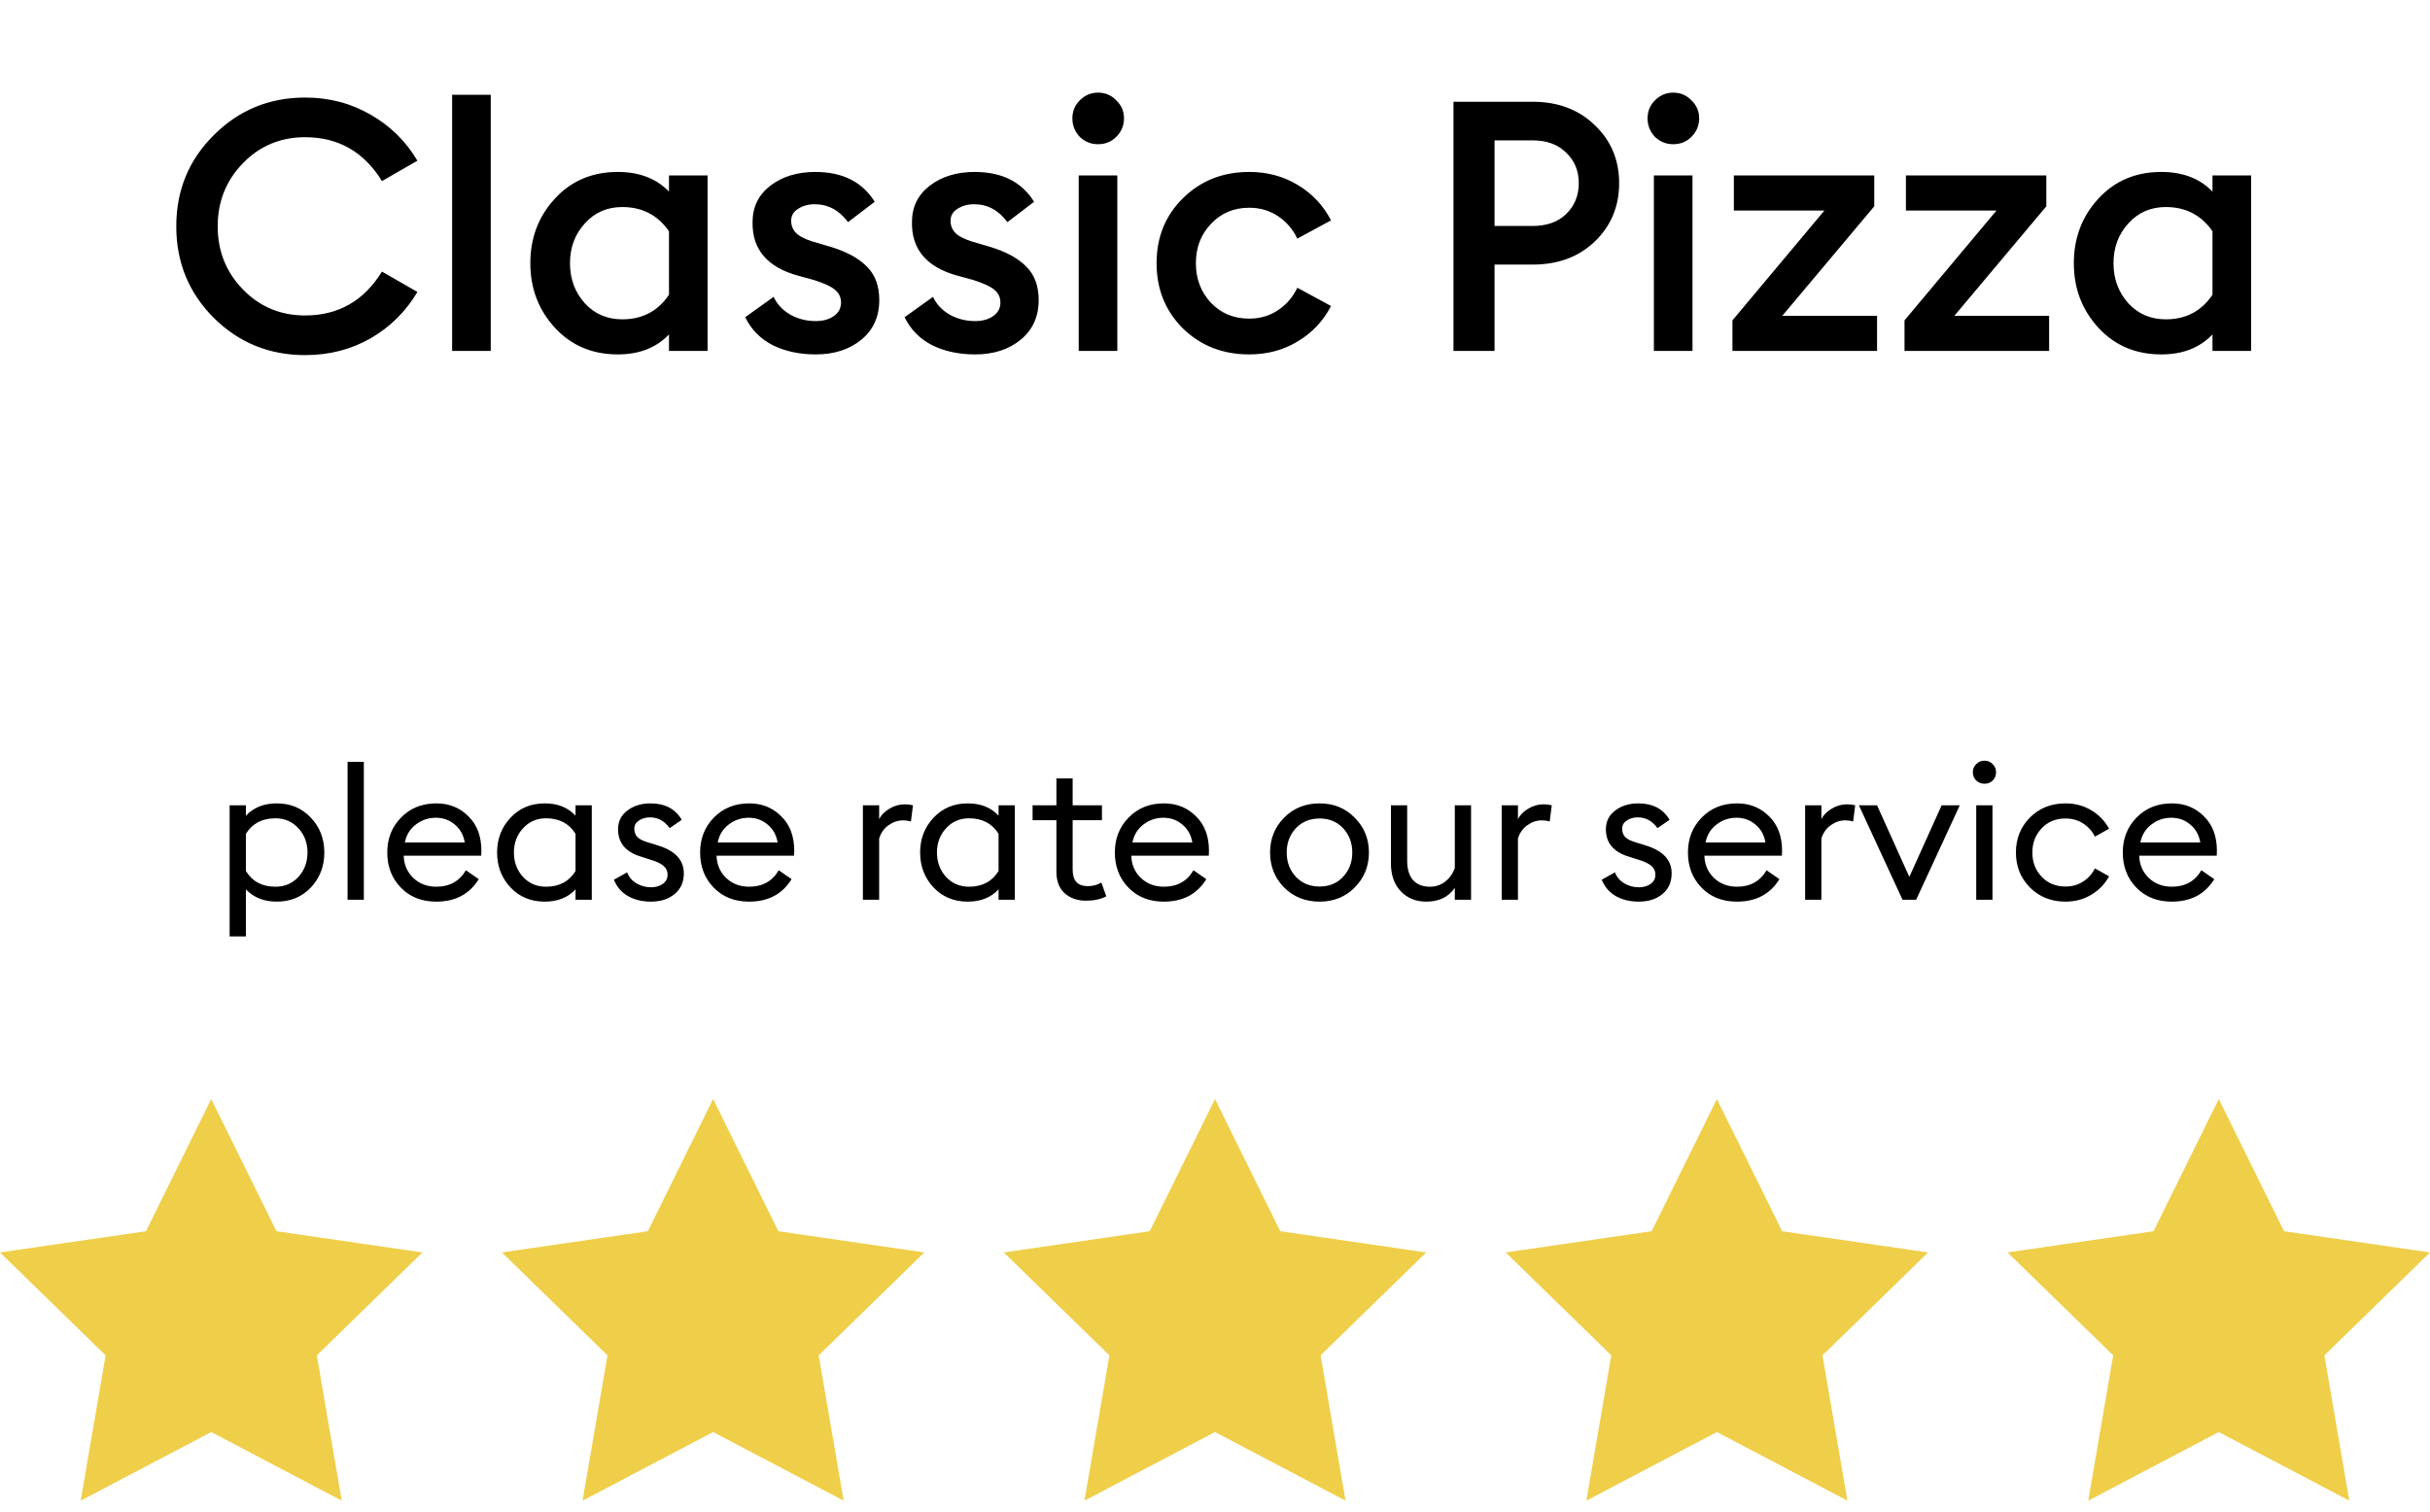
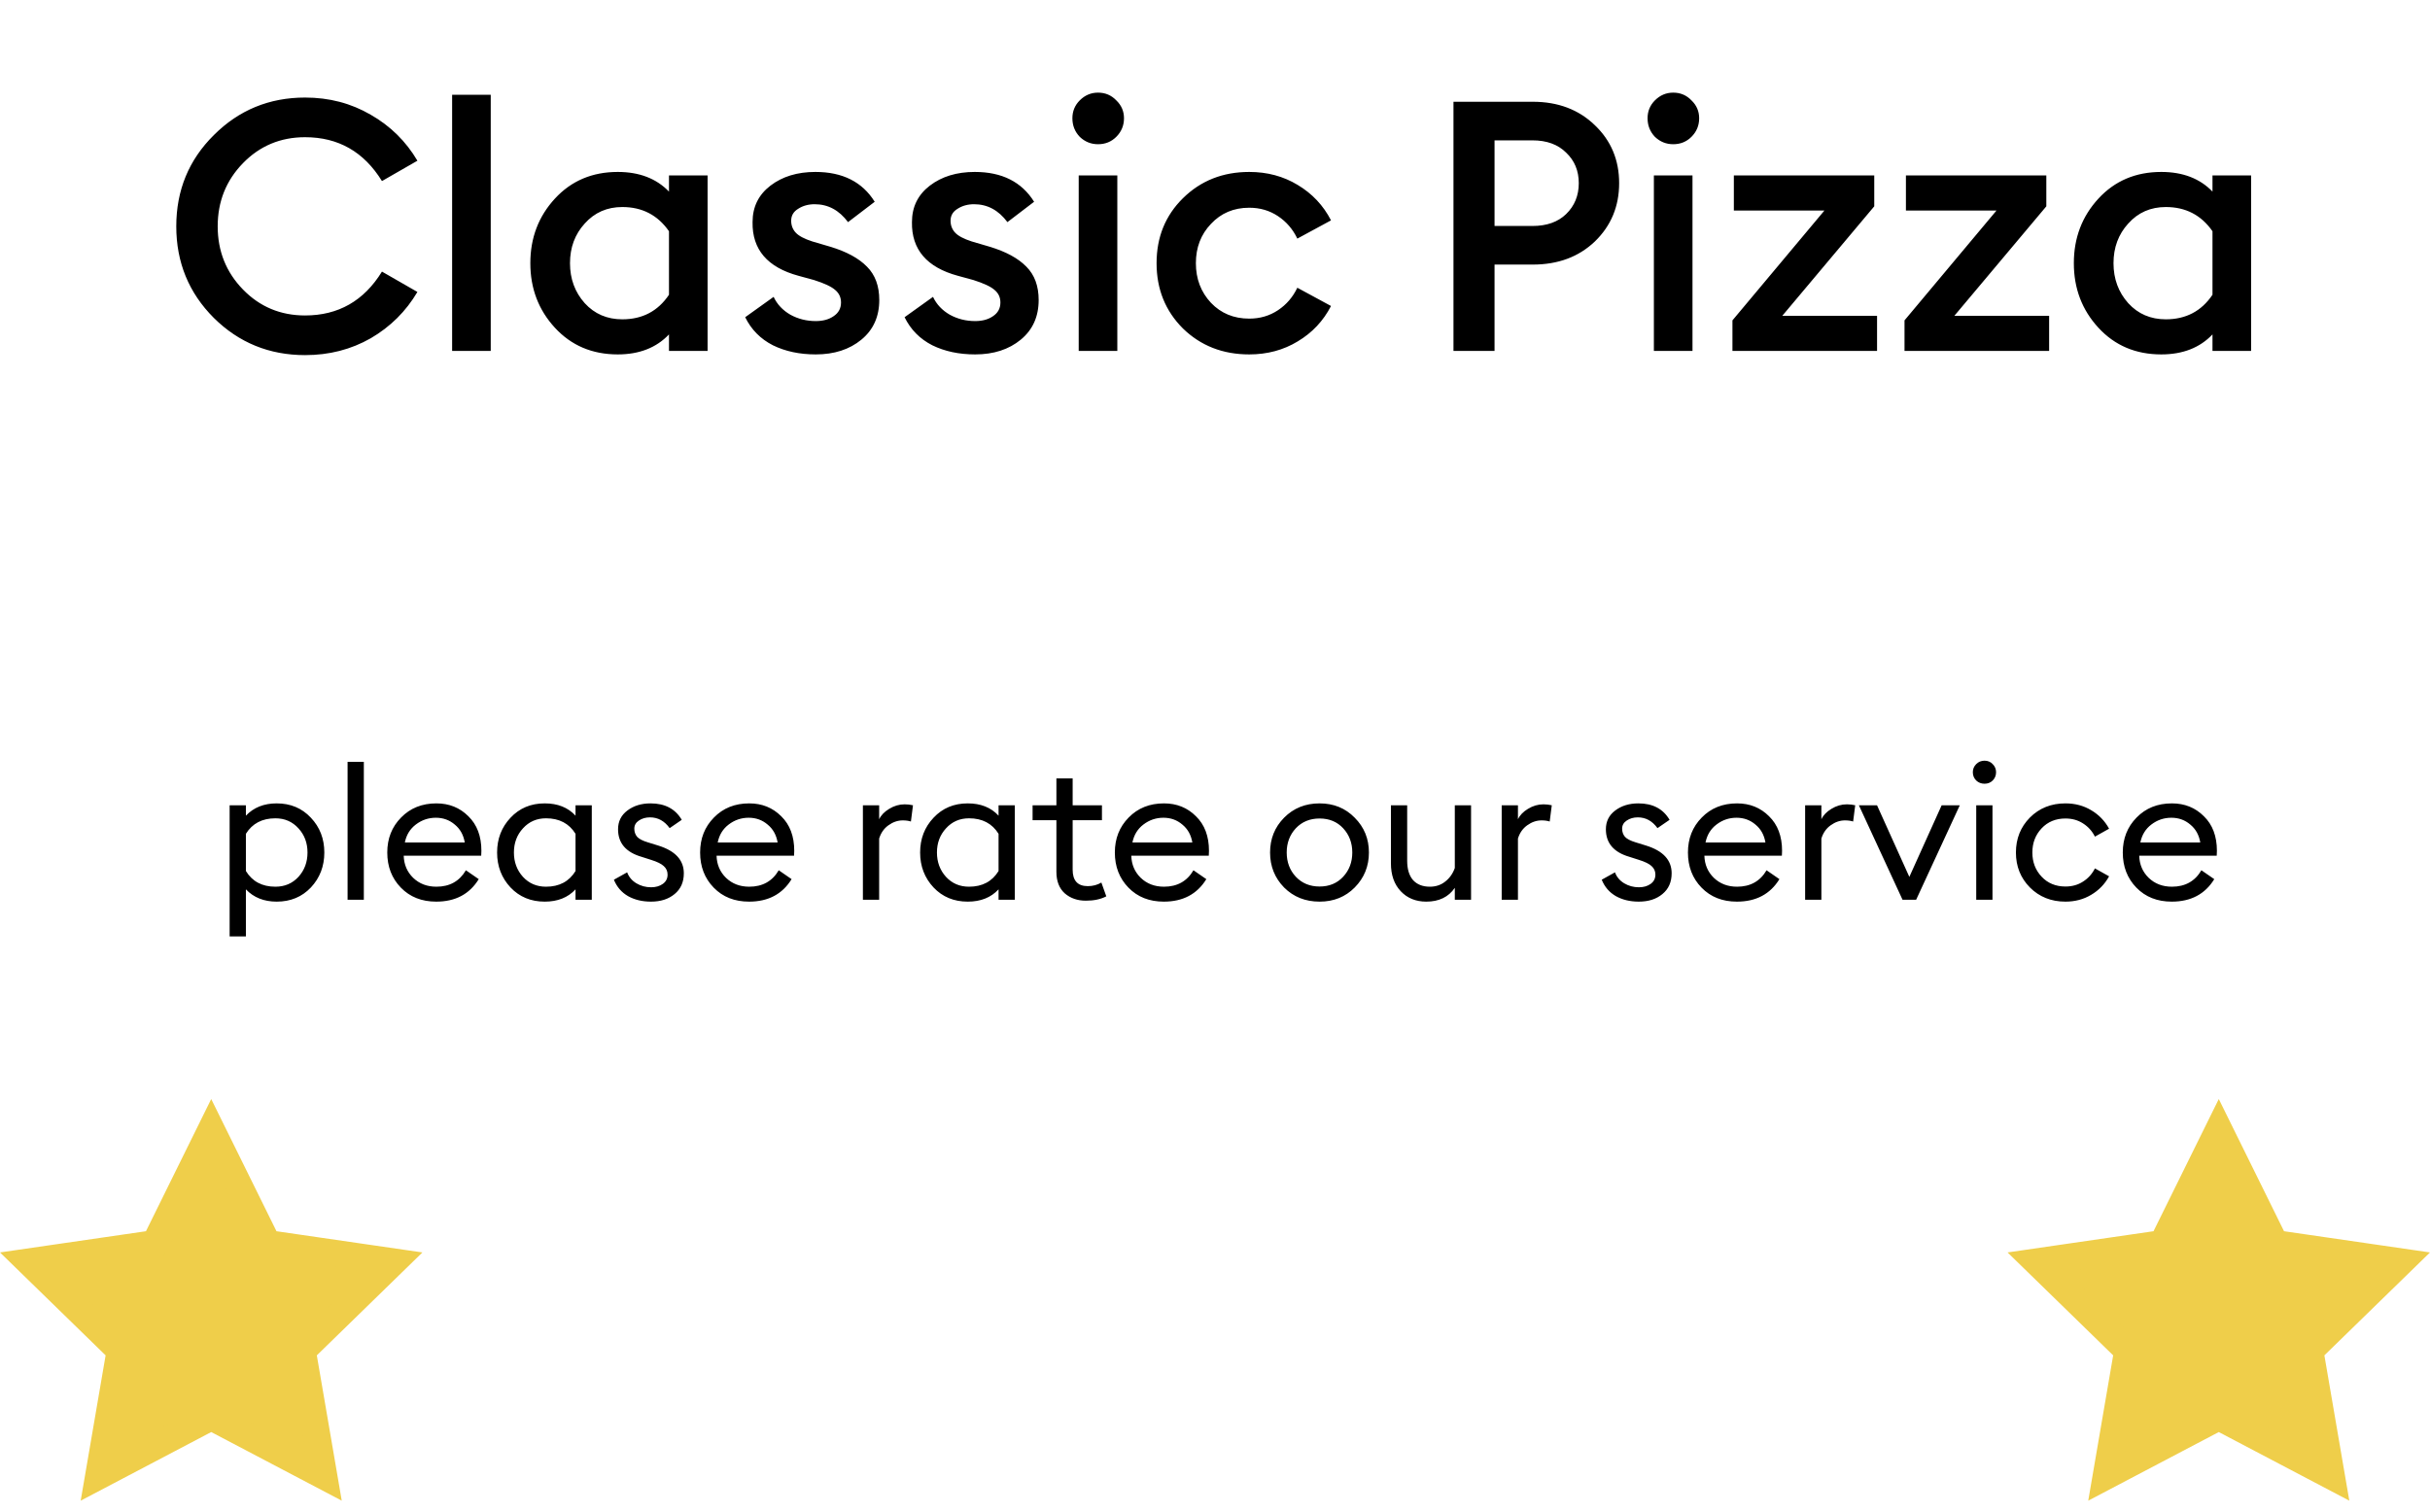
<svg xmlns="http://www.w3.org/2000/svg" width="270" height="168" viewBox="0 0 270 168" fill="none">
  <path d="M33.899 39.468C29.921 39.468 26.541 38.09 23.759 35.334C20.977 32.552 19.586 29.159 19.586 25.155C19.586 21.151 20.977 17.771 23.759 15.015C26.541 12.233 29.921 10.842 33.899 10.842C36.577 10.842 39.008 11.479 41.192 12.753C43.376 14.001 45.105 15.704 46.379 17.862L42.44 20.124C40.438 16.874 37.591 15.249 33.899 15.249C31.169 15.249 28.868 16.211 26.996 18.135C25.124 20.059 24.188 22.399 24.188 25.155C24.188 27.911 25.124 30.251 26.996 32.175C28.868 34.099 31.169 35.061 33.899 35.061C37.591 35.061 40.438 33.436 42.44 30.186L46.379 32.448C45.105 34.606 43.376 36.322 41.192 37.596C39.008 38.844 36.577 39.468 33.899 39.468ZM50.236 39V10.53H54.526V39H50.236ZM68.637 39.39C65.803 39.39 63.476 38.402 61.656 36.426C59.836 34.45 58.926 32.058 58.926 29.25C58.926 26.442 59.836 24.05 61.656 22.074C63.476 20.098 65.803 19.11 68.637 19.11C71.029 19.11 72.927 19.838 74.331 21.294V19.5H78.621V39H74.331V37.167C72.927 38.649 71.029 39.39 68.637 39.39ZM69.144 35.49C71.38 35.49 73.109 34.58 74.331 32.76V25.701C73.083 23.907 71.354 23.01 69.144 23.01C67.454 23.01 66.063 23.621 64.971 24.843C63.879 26.039 63.333 27.508 63.333 29.25C63.333 30.992 63.879 32.474 64.971 33.696C66.063 34.892 67.454 35.49 69.144 35.49ZM90.638 39.39C88.844 39.39 87.258 39.052 85.88 38.376C84.502 37.674 83.475 36.634 82.799 35.256L85.958 32.994C86.348 33.826 86.972 34.489 87.83 34.983C88.688 35.451 89.624 35.685 90.638 35.685C91.444 35.685 92.107 35.503 92.627 35.139C93.173 34.775 93.446 34.268 93.446 33.618C93.446 33.046 93.225 32.578 92.783 32.214C92.367 31.85 91.587 31.486 90.443 31.122L88.727 30.654C85.269 29.718 83.566 27.729 83.618 24.687C83.618 22.997 84.281 21.645 85.607 20.631C86.933 19.617 88.597 19.11 90.599 19.11C93.615 19.11 95.812 20.215 97.19 22.425L94.226 24.687C93.238 23.361 92.003 22.698 90.521 22.698C89.819 22.698 89.208 22.867 88.688 23.205C88.168 23.517 87.908 23.959 87.908 24.531C87.908 25.051 88.077 25.493 88.415 25.857C88.753 26.221 89.364 26.546 90.248 26.832L92.237 27.417C94.057 27.963 95.422 28.704 96.332 29.64C97.242 30.55 97.697 31.785 97.697 33.345C97.697 35.191 97.034 36.66 95.708 37.752C94.382 38.844 92.692 39.39 90.638 39.39ZM108.348 39.39C106.554 39.39 104.968 39.052 103.59 38.376C102.212 37.674 101.185 36.634 100.509 35.256L103.668 32.994C104.058 33.826 104.682 34.489 105.54 34.983C106.398 35.451 107.334 35.685 108.348 35.685C109.154 35.685 109.817 35.503 110.337 35.139C110.883 34.775 111.156 34.268 111.156 33.618C111.156 33.046 110.935 32.578 110.493 32.214C110.077 31.85 109.297 31.486 108.153 31.122L106.437 30.654C102.979 29.718 101.276 27.729 101.328 24.687C101.328 22.997 101.991 21.645 103.317 20.631C104.643 19.617 106.307 19.11 108.309 19.11C111.325 19.11 113.522 20.215 114.9 22.425L111.936 24.687C110.948 23.361 109.713 22.698 108.231 22.698C107.529 22.698 106.918 22.867 106.398 23.205C105.878 23.517 105.618 23.959 105.618 24.531C105.618 25.051 105.787 25.493 106.125 25.857C106.463 26.221 107.074 26.546 107.958 26.832L109.947 27.417C111.767 27.963 113.132 28.704 114.042 29.64C114.952 30.55 115.407 31.785 115.407 33.345C115.407 35.191 114.744 36.66 113.418 37.752C112.092 38.844 110.402 39.39 108.348 39.39ZM122.002 16.029C121.222 16.029 120.546 15.756 119.974 15.21C119.428 14.638 119.155 13.949 119.155 13.143C119.155 12.363 119.428 11.7 119.974 11.154C120.546 10.582 121.222 10.296 122.002 10.296C122.808 10.296 123.484 10.582 124.03 11.154C124.602 11.7 124.888 12.363 124.888 13.143C124.888 13.949 124.602 14.638 124.03 15.21C123.484 15.756 122.808 16.029 122.002 16.029ZM119.857 39V19.5H124.147V39H119.857ZM138.804 39.39C135.866 39.39 133.409 38.428 131.433 36.504C129.483 34.554 128.508 32.136 128.508 29.25C128.508 26.364 129.483 23.959 131.433 22.035C133.409 20.085 135.866 19.11 138.804 19.11C140.806 19.11 142.6 19.591 144.186 20.553C145.798 21.515 147.033 22.828 147.891 24.492L144.147 26.52C143.653 25.48 142.938 24.648 142.002 24.024C141.066 23.4 140 23.088 138.804 23.088C137.088 23.088 135.671 23.686 134.553 24.882C133.435 26.052 132.876 27.508 132.876 29.25C132.876 30.992 133.435 32.461 134.553 33.657C135.671 34.827 137.088 35.412 138.804 35.412C140 35.412 141.066 35.1 142.002 34.476C142.938 33.852 143.653 33.02 144.147 31.98L147.891 34.008C147.033 35.672 145.798 36.985 144.186 37.947C142.6 38.909 140.806 39.39 138.804 39.39ZM177.214 13.923C179.008 15.639 179.905 17.784 179.905 20.358C179.905 22.932 179.008 25.09 177.214 26.832C175.42 28.548 173.119 29.406 170.311 29.406H166.06V39H161.497V11.31H170.311C173.119 11.31 175.42 12.181 177.214 13.923ZM174.016 23.79C174.952 22.88 175.42 21.736 175.42 20.358C175.42 18.98 174.952 17.849 174.016 16.965C173.106 16.055 171.858 15.6 170.272 15.6H166.06V25.116H170.272C171.858 25.116 173.106 24.674 174.016 23.79ZM185.91 16.029C185.13 16.029 184.454 15.756 183.882 15.21C183.336 14.638 183.063 13.949 183.063 13.143C183.063 12.363 183.336 11.7 183.882 11.154C184.454 10.582 185.13 10.296 185.91 10.296C186.716 10.296 187.392 10.582 187.938 11.154C188.51 11.7 188.796 12.363 188.796 13.143C188.796 13.949 188.51 14.638 187.938 15.21C187.392 15.756 186.716 16.029 185.91 16.029ZM183.765 39V19.5H188.055V39H183.765ZM192.494 39V35.607L202.712 23.4H192.65V19.5H208.25V22.932L198.032 35.1H208.562V39H192.494ZM211.613 39V35.607L221.831 23.4H211.769V19.5H227.369V22.932L217.151 35.1H227.681V39H211.613ZM240.138 39.39C237.304 39.39 234.977 38.402 233.157 36.426C231.337 34.45 230.427 32.058 230.427 29.25C230.427 26.442 231.337 24.05 233.157 22.074C234.977 20.098 237.304 19.11 240.138 19.11C242.53 19.11 244.428 19.838 245.832 21.294V19.5H250.122V39H245.832V37.167C244.428 38.649 242.53 39.39 240.138 39.39ZM240.645 35.49C242.881 35.49 244.61 34.58 245.832 32.76V25.701C244.584 23.907 242.855 23.01 240.645 23.01C238.955 23.01 237.564 23.621 236.472 24.843C235.38 26.039 234.834 27.508 234.834 29.25C234.834 30.992 235.38 32.474 236.472 33.696C237.564 34.892 238.955 35.49 240.645 35.49Z" fill="black" />
  <path d="M25.515 104.074V89.5H27.322V90.655C28.189 89.745 29.331 89.29 30.744 89.29C32.285 89.29 33.551 89.822 34.545 90.886C35.539 91.936 36.036 93.224 36.036 94.75C36.036 96.276 35.539 97.571 34.545 98.635C33.551 99.685 32.285 100.21 30.744 100.21C29.331 100.21 28.189 99.755 27.322 98.845V104.074H25.515ZM30.598 98.551C31.634 98.551 32.487 98.187 33.16 97.459C33.831 96.717 34.167 95.814 34.167 94.75C34.167 93.686 33.831 92.79 33.16 92.062C32.487 91.32 31.634 90.949 30.598 90.949C29.128 90.949 28.035 91.523 27.322 92.671V96.808C28.035 97.97 29.128 98.551 30.598 98.551ZM38.62 100V84.67H40.426V100H38.62ZM48.469 100.21C46.859 100.21 45.55 99.692 44.542 98.656C43.534 97.62 43.03 96.318 43.03 94.75C43.03 93.196 43.541 91.901 44.563 90.865C45.585 89.815 46.894 89.29 48.49 89.29C49.904 89.29 51.087 89.766 52.039 90.718C53.005 91.656 53.488 92.937 53.488 94.561C53.488 94.771 53.481 94.953 53.467 95.107H44.857C44.885 96.087 45.235 96.906 45.907 97.564C46.593 98.222 47.454 98.551 48.49 98.551C49.96 98.551 51.052 97.942 51.766 96.724L53.194 97.711C52.172 99.377 50.597 100.21 48.469 100.21ZM44.983 93.637H51.64C51.5 92.797 51.129 92.132 50.527 91.642C49.939 91.138 49.239 90.886 48.427 90.886C47.601 90.886 46.859 91.138 46.201 91.642C45.557 92.132 45.151 92.797 44.983 93.637ZM60.525 100.21C58.985 100.21 57.718 99.685 56.724 98.635C55.73 97.571 55.233 96.276 55.233 94.75C55.233 93.224 55.73 91.936 56.724 90.886C57.718 89.822 58.985 89.29 60.525 89.29C61.967 89.29 63.108 89.745 63.948 90.655V89.5H65.754V100H63.948V98.845C63.108 99.755 61.967 100.21 60.525 100.21ZM60.672 98.551C62.142 98.551 63.234 97.97 63.948 96.808V92.671C63.234 91.523 62.142 90.949 60.672 90.949C59.636 90.949 58.782 91.32 58.11 92.062C57.438 92.79 57.102 93.686 57.102 94.75C57.102 95.814 57.438 96.717 58.11 97.459C58.782 98.187 59.636 98.551 60.672 98.551ZM72.327 100.21C71.361 100.21 70.514 100.007 69.786 99.601C69.058 99.181 68.533 98.572 68.211 97.774L69.681 96.955C69.877 97.473 70.22 97.879 70.71 98.173C71.2 98.467 71.746 98.614 72.348 98.614C72.866 98.614 73.3 98.488 73.65 98.236C74 97.984 74.175 97.641 74.175 97.207C74.175 96.829 74.035 96.514 73.755 96.262C73.489 96.01 73.02 95.779 72.348 95.569L71.298 95.233C69.548 94.729 68.673 93.707 68.673 92.167C68.673 91.299 69.016 90.606 69.702 90.088C70.402 89.556 71.263 89.29 72.285 89.29C73.881 89.29 75.036 89.899 75.75 91.117L74.406 92.041C73.832 91.243 73.104 90.844 72.222 90.844C71.746 90.844 71.333 90.963 70.983 91.201C70.647 91.425 70.479 91.726 70.479 92.104C70.479 92.454 70.584 92.755 70.794 93.007C71.018 93.245 71.41 93.448 71.97 93.616L73.125 93.973C75.029 94.561 75.981 95.59 75.981 97.06C75.981 98.04 75.638 98.81 74.952 99.37C74.28 99.93 73.405 100.21 72.327 100.21ZM83.23 100.21C81.62 100.21 80.311 99.692 79.303 98.656C78.295 97.62 77.791 96.318 77.791 94.75C77.791 93.196 78.302 91.901 79.324 90.865C80.346 89.815 81.655 89.29 83.251 89.29C84.665 89.29 85.848 89.766 86.8 90.718C87.766 91.656 88.249 92.937 88.249 94.561C88.249 94.771 88.242 94.953 88.228 95.107H79.618C79.646 96.087 79.996 96.906 80.668 97.564C81.354 98.222 82.215 98.551 83.251 98.551C84.721 98.551 85.813 97.942 86.527 96.724L87.955 97.711C86.933 99.377 85.358 100.21 83.23 100.21ZM79.744 93.637H86.401C86.261 92.797 85.89 92.132 85.288 91.642C84.7 91.138 84 90.886 83.188 90.886C82.362 90.886 81.62 91.138 80.962 91.642C80.318 92.132 79.912 92.797 79.744 93.637ZM95.878 100V89.5H97.684V91.054C97.894 90.606 98.265 90.221 98.797 89.899C99.343 89.563 99.917 89.395 100.519 89.395C100.827 89.395 101.135 89.43 101.443 89.5L101.212 91.306C100.96 91.222 100.659 91.18 100.309 91.18C99.749 91.18 99.217 91.362 98.713 91.726C98.223 92.076 97.88 92.566 97.684 93.196V100H95.878ZM107.528 100.21C105.988 100.21 104.721 99.685 103.727 98.635C102.733 97.571 102.236 96.276 102.236 94.75C102.236 93.224 102.733 91.936 103.727 90.886C104.721 89.822 105.988 89.29 107.528 89.29C108.97 89.29 110.111 89.745 110.951 90.655V89.5H112.757V100H110.951V98.845C110.111 99.755 108.97 100.21 107.528 100.21ZM107.675 98.551C109.145 98.551 110.237 97.97 110.951 96.808V92.671C110.237 91.523 109.145 90.949 107.675 90.949C106.639 90.949 105.785 91.32 105.113 92.062C104.441 92.79 104.105 93.686 104.105 94.75C104.105 95.814 104.441 96.717 105.113 97.459C105.785 98.187 106.639 98.551 107.675 98.551ZM120.654 100.105C119.716 100.105 118.932 99.832 118.302 99.286C117.686 98.726 117.378 97.928 117.378 96.892V91.159H114.732V89.5H117.378V86.518H119.184V89.5H122.439V91.159H119.184V96.661C119.184 97.879 119.744 98.488 120.864 98.488C121.424 98.488 121.928 98.355 122.376 98.089L122.922 99.622C122.306 99.944 121.55 100.105 120.654 100.105ZM129.311 100.21C127.701 100.21 126.392 99.692 125.384 98.656C124.376 97.62 123.872 96.318 123.872 94.75C123.872 93.196 124.383 91.901 125.405 90.865C126.427 89.815 127.736 89.29 129.332 89.29C130.746 89.29 131.929 89.766 132.881 90.718C133.847 91.656 134.33 92.937 134.33 94.561C134.33 94.771 134.323 94.953 134.309 95.107H125.699C125.727 96.087 126.077 96.906 126.749 97.564C127.435 98.222 128.296 98.551 129.332 98.551C130.802 98.551 131.894 97.942 132.608 96.724L134.036 97.711C133.014 99.377 131.439 100.21 129.311 100.21ZM125.825 93.637H132.482C132.342 92.797 131.971 92.132 131.369 91.642C130.781 91.138 130.081 90.886 129.269 90.886C128.443 90.886 127.701 91.138 127.043 91.642C126.399 92.132 125.993 92.797 125.825 93.637ZM146.621 100.21C145.039 100.21 143.723 99.685 142.673 98.635C141.637 97.571 141.119 96.276 141.119 94.75C141.119 93.224 141.637 91.936 142.673 90.886C143.723 89.822 145.039 89.29 146.621 89.29C148.189 89.29 149.491 89.822 150.527 90.886C151.577 91.936 152.102 93.224 152.102 94.75C152.102 96.276 151.577 97.571 150.527 98.635C149.491 99.685 148.189 100.21 146.621 100.21ZM143.975 97.438C144.661 98.166 145.543 98.53 146.621 98.53C147.699 98.53 148.574 98.166 149.246 97.438C149.918 96.71 150.254 95.814 150.254 94.75C150.254 93.686 149.918 92.79 149.246 92.062C148.574 91.334 147.699 90.97 146.621 90.97C145.543 90.97 144.661 91.334 143.975 92.062C143.303 92.79 142.967 93.686 142.967 94.75C142.967 95.814 143.303 96.71 143.975 97.438ZM163.451 89.5V100H161.645V98.677C160.945 99.699 159.888 100.21 158.474 100.21C157.312 100.21 156.367 99.825 155.639 99.055C154.911 98.285 154.547 97.249 154.547 95.947V89.5H156.353V95.674C156.353 96.598 156.57 97.312 157.004 97.816C157.452 98.306 158.075 98.551 158.873 98.551C159.531 98.551 160.098 98.362 160.574 97.984C161.064 97.606 161.421 97.102 161.645 96.472V89.5H163.451ZM166.855 100V89.5H168.661V91.054C168.871 90.606 169.242 90.221 169.774 89.899C170.32 89.563 170.894 89.395 171.496 89.395C171.804 89.395 172.112 89.43 172.42 89.5L172.189 91.306C171.937 91.222 171.636 91.18 171.286 91.18C170.726 91.18 170.194 91.362 169.69 91.726C169.2 92.076 168.857 92.566 168.661 93.196V100H166.855ZM182.085 100.21C181.119 100.21 180.272 100.007 179.544 99.601C178.816 99.181 178.291 98.572 177.969 97.774L179.439 96.955C179.635 97.473 179.978 97.879 180.468 98.173C180.958 98.467 181.504 98.614 182.106 98.614C182.624 98.614 183.058 98.488 183.408 98.236C183.758 97.984 183.933 97.641 183.933 97.207C183.933 96.829 183.793 96.514 183.513 96.262C183.247 96.01 182.778 95.779 182.106 95.569L181.056 95.233C179.306 94.729 178.431 93.707 178.431 92.167C178.431 91.299 178.774 90.606 179.46 90.088C180.16 89.556 181.021 89.29 182.043 89.29C183.639 89.29 184.794 89.899 185.508 91.117L184.164 92.041C183.59 91.243 182.862 90.844 181.98 90.844C181.504 90.844 181.091 90.963 180.741 91.201C180.405 91.425 180.237 91.726 180.237 92.104C180.237 92.454 180.342 92.755 180.552 93.007C180.776 93.245 181.168 93.448 181.728 93.616L182.883 93.973C184.787 94.561 185.739 95.59 185.739 97.06C185.739 98.04 185.396 98.81 184.71 99.37C184.038 99.93 183.163 100.21 182.085 100.21ZM192.988 100.21C191.378 100.21 190.069 99.692 189.061 98.656C188.053 97.62 187.549 96.318 187.549 94.75C187.549 93.196 188.06 91.901 189.082 90.865C190.104 89.815 191.413 89.29 193.009 89.29C194.423 89.29 195.606 89.766 196.558 90.718C197.524 91.656 198.007 92.937 198.007 94.561C198.007 94.771 198 94.953 197.986 95.107H189.376C189.404 96.087 189.754 96.906 190.426 97.564C191.112 98.222 191.973 98.551 193.009 98.551C194.479 98.551 195.571 97.942 196.285 96.724L197.713 97.711C196.691 99.377 195.116 100.21 192.988 100.21ZM189.502 93.637H196.159C196.019 92.797 195.648 92.132 195.046 91.642C194.458 91.138 193.758 90.886 192.946 90.886C192.12 90.886 191.378 91.138 190.72 91.642C190.076 92.132 189.67 92.797 189.502 93.637ZM200.57 100V89.5H202.376V91.054C202.586 90.606 202.957 90.221 203.489 89.899C204.035 89.563 204.609 89.395 205.211 89.395C205.519 89.395 205.827 89.43 206.135 89.5L205.904 91.306C205.652 91.222 205.351 91.18 205.001 91.18C204.441 91.18 203.909 91.362 203.405 91.726C202.915 92.076 202.572 92.566 202.376 93.196V100H200.57ZM211.393 100L206.542 89.5H208.558L212.149 97.459L215.74 89.5H217.756L212.905 100H211.393ZM221.408 86.749C221.17 86.987 220.869 87.106 220.505 87.106C220.141 87.106 219.833 86.987 219.581 86.749C219.329 86.497 219.203 86.189 219.203 85.825C219.203 85.475 219.329 85.174 219.581 84.922C219.833 84.67 220.141 84.544 220.505 84.544C220.869 84.544 221.17 84.67 221.408 84.922C221.66 85.174 221.786 85.475 221.786 85.825C221.786 86.189 221.66 86.497 221.408 86.749ZM219.581 100V89.5H221.387V100H219.581ZM229.493 100.21C227.911 100.21 226.595 99.685 225.545 98.635C224.509 97.585 223.991 96.29 223.991 94.75C223.991 93.21 224.509 91.915 225.545 90.865C226.595 89.815 227.911 89.29 229.493 89.29C230.557 89.29 231.509 89.542 232.349 90.046C233.203 90.55 233.868 91.236 234.344 92.104L232.769 92.986C232.461 92.37 232.02 91.88 231.446 91.516C230.886 91.152 230.235 90.97 229.493 90.97C228.415 90.97 227.533 91.334 226.847 92.062C226.161 92.79 225.818 93.686 225.818 94.75C225.818 95.814 226.161 96.71 226.847 97.438C227.533 98.166 228.415 98.53 229.493 98.53C230.235 98.53 230.886 98.348 231.446 97.984C232.02 97.62 232.461 97.13 232.769 96.514L234.344 97.396C233.868 98.264 233.203 98.95 232.349 99.454C231.509 99.958 230.557 100.21 229.493 100.21ZM241.304 100.21C239.694 100.21 238.385 99.692 237.377 98.656C236.369 97.62 235.865 96.318 235.865 94.75C235.865 93.196 236.376 91.901 237.398 90.865C238.42 89.815 239.729 89.29 241.325 89.29C242.739 89.29 243.922 89.766 244.874 90.718C245.84 91.656 246.323 92.937 246.323 94.561C246.323 94.771 246.316 94.953 246.302 95.107H237.692C237.72 96.087 238.07 96.906 238.742 97.564C239.428 98.222 240.289 98.551 241.325 98.551C242.795 98.551 243.887 97.942 244.601 96.724L246.029 97.711C245.007 99.377 243.432 100.21 241.304 100.21ZM237.818 93.637H244.475C244.335 92.797 243.964 92.132 243.362 91.642C242.774 91.138 242.074 90.886 241.262 90.886C240.436 90.886 239.694 91.138 239.036 91.642C238.392 92.132 237.986 92.797 237.818 93.637Z" fill="black" />
  <g clip-path="url(#clip0_2528_14639)">
    <path d="M23.469 125.538L29.375 137.507L29.724 138.214L30.504 138.327L43.713 140.247L34.155 149.563L33.59 150.113L33.724 150.891L35.98 164.046L24.167 157.835L23.469 157.468L22.771 157.835L10.957 164.046L13.213 150.891L13.346 150.113L12.781 149.563L3.224 140.247L16.432 138.327L17.213 138.214L17.562 137.507L23.469 125.538Z" fill="#EFCE4A" stroke="#EFCE4A" stroke-width="3" />
  </g>
  <g clip-path="url(#clip1_2528_14639)">
-     <path d="M79.234 125.538L85.141 137.507L85.49 138.214L86.27 138.327L99.479 140.247L89.921 149.563L89.356 150.113L89.489 150.891L91.746 164.046L79.932 157.835L79.234 157.468L78.536 157.835L66.722 164.046L68.978 150.891L69.112 150.113L68.547 149.563L58.989 140.247L72.198 138.327L72.978 138.214L73.327 137.507L79.234 125.538Z" fill="#EFCE4A" stroke="#EFCE4A" stroke-width="3" />
-   </g>
+     </g>
  <g clip-path="url(#clip2_2528_14639)">
    <path d="M135 125.538L140.906 137.507L141.255 138.214L142.036 138.327L155.244 140.247L145.686 149.563L145.122 150.113L145.255 150.891L147.511 164.046L135.698 157.835L135 157.468L134.302 157.835L122.488 164.046L124.744 150.891L124.877 150.113L124.313 149.563L114.755 140.247L127.964 138.327L128.744 138.214L129.093 137.507L135 125.538Z" fill="#EFCE4A" stroke="#EFCE4A" stroke-width="3" />
  </g>
  <g clip-path="url(#clip3_2528_14639)">
-     <path d="M190.766 125.538L196.672 137.507L197.021 138.214L197.801 138.327L211.01 140.247L201.452 149.563L200.887 150.113L201.021 150.891L203.277 164.046L191.464 157.835L190.766 157.468L190.068 157.835L178.253 164.046L180.51 150.891L180.643 150.113L180.078 149.563L170.52 140.247L183.729 138.327L184.51 138.214L184.859 137.507L190.766 125.538Z" fill="#EFCE4A" stroke="#EFCE4A" stroke-width="3" />
-   </g>
+     </g>
  <g clip-path="url(#clip4_2528_14639)">
    <path d="M246.531 125.538L252.437 137.507L252.786 138.214L253.567 138.327L266.776 140.247L257.218 149.563L256.653 150.113L256.786 150.891L259.043 164.046L247.229 157.835L246.531 157.468L245.833 157.835L234.019 164.046L236.275 150.891L236.409 150.113L235.844 149.563L226.286 140.247L239.495 138.327L240.275 138.214L240.624 137.507L246.531 125.538Z" fill="#EFCE4A" stroke="#EFCE4A" stroke-width="3" />
  </g>
  <defs>
    <clipPath id="clip0_2528_14639">
      <rect width="46.937" height="46.937" fill="white" transform="translate(0 121)" />
    </clipPath>
    <clipPath id="clip1_2528_14639">
      <rect width="46.937" height="46.937" fill="white" transform="translate(55.766 121)" />
    </clipPath>
    <clipPath id="clip2_2528_14639">
-       <rect width="46.937" height="46.937" fill="white" transform="translate(111.531 121)" />
-     </clipPath>
+       </clipPath>
    <clipPath id="clip3_2528_14639">
-       <rect width="46.937" height="46.937" fill="white" transform="translate(167.297 121)" />
-     </clipPath>
+       </clipPath>
    <clipPath id="clip4_2528_14639">
      <rect width="46.937" height="46.937" fill="white" transform="translate(223.062 121)" />
    </clipPath>
  </defs>
</svg>